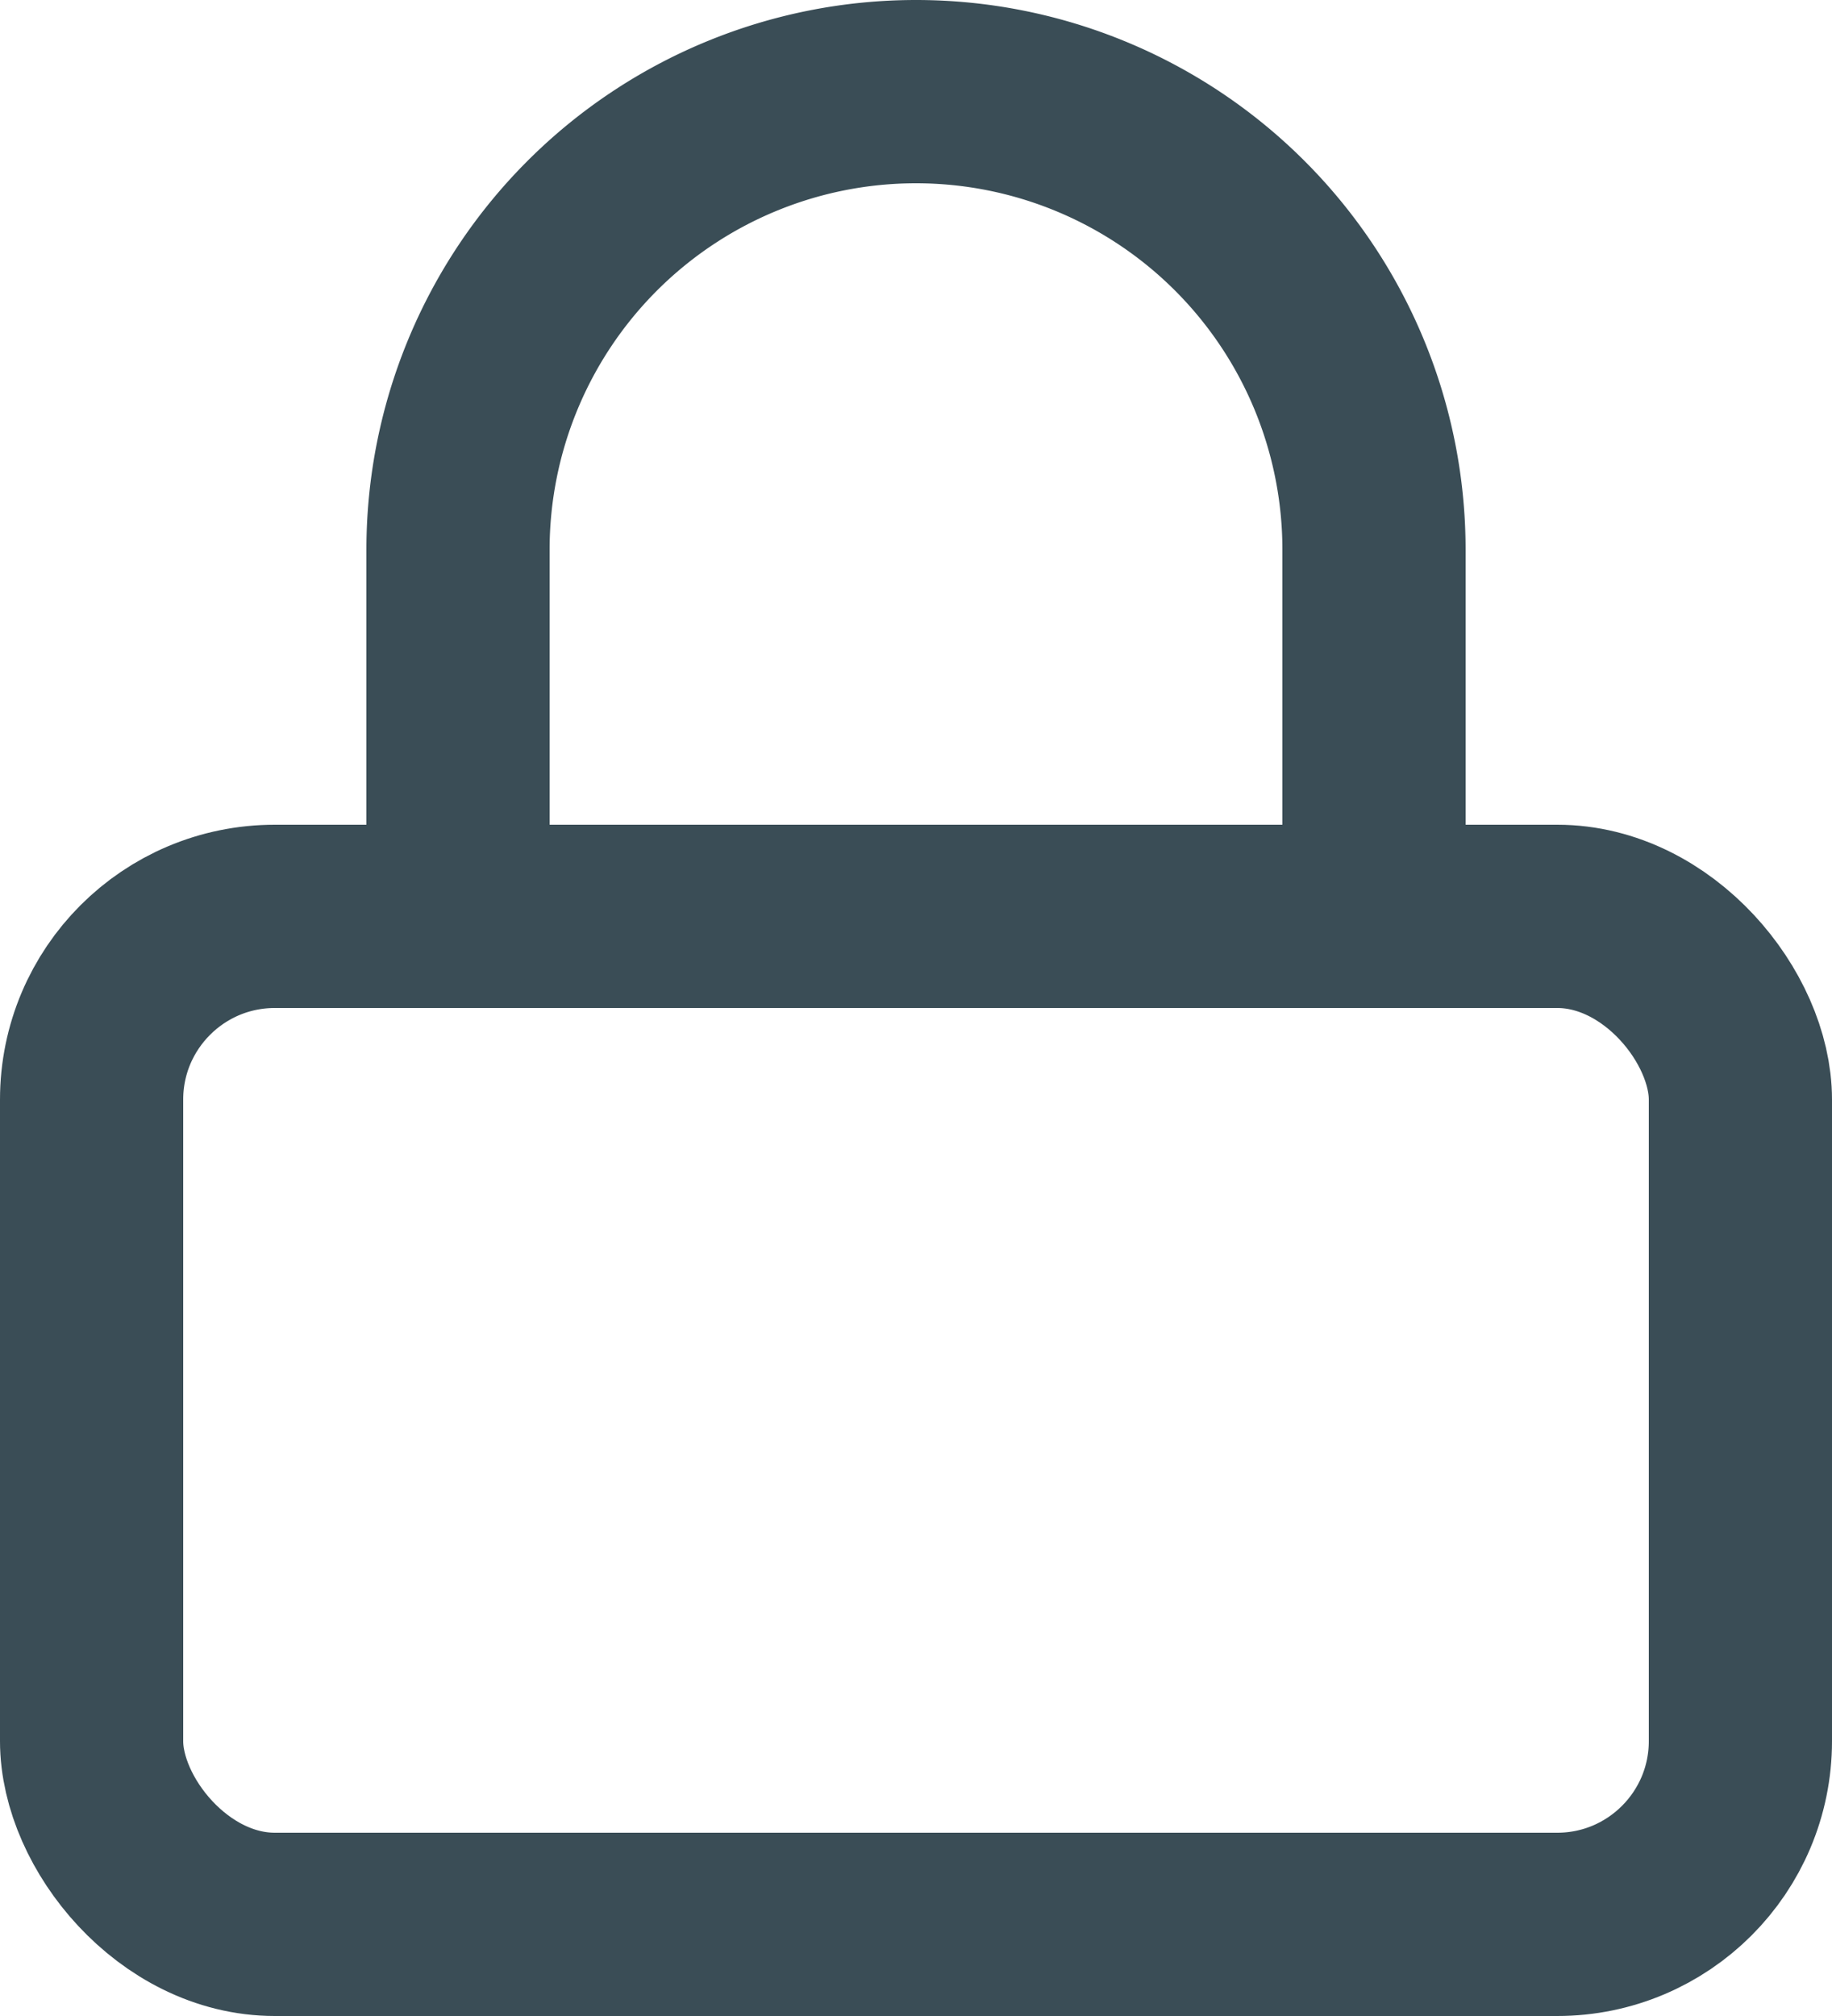
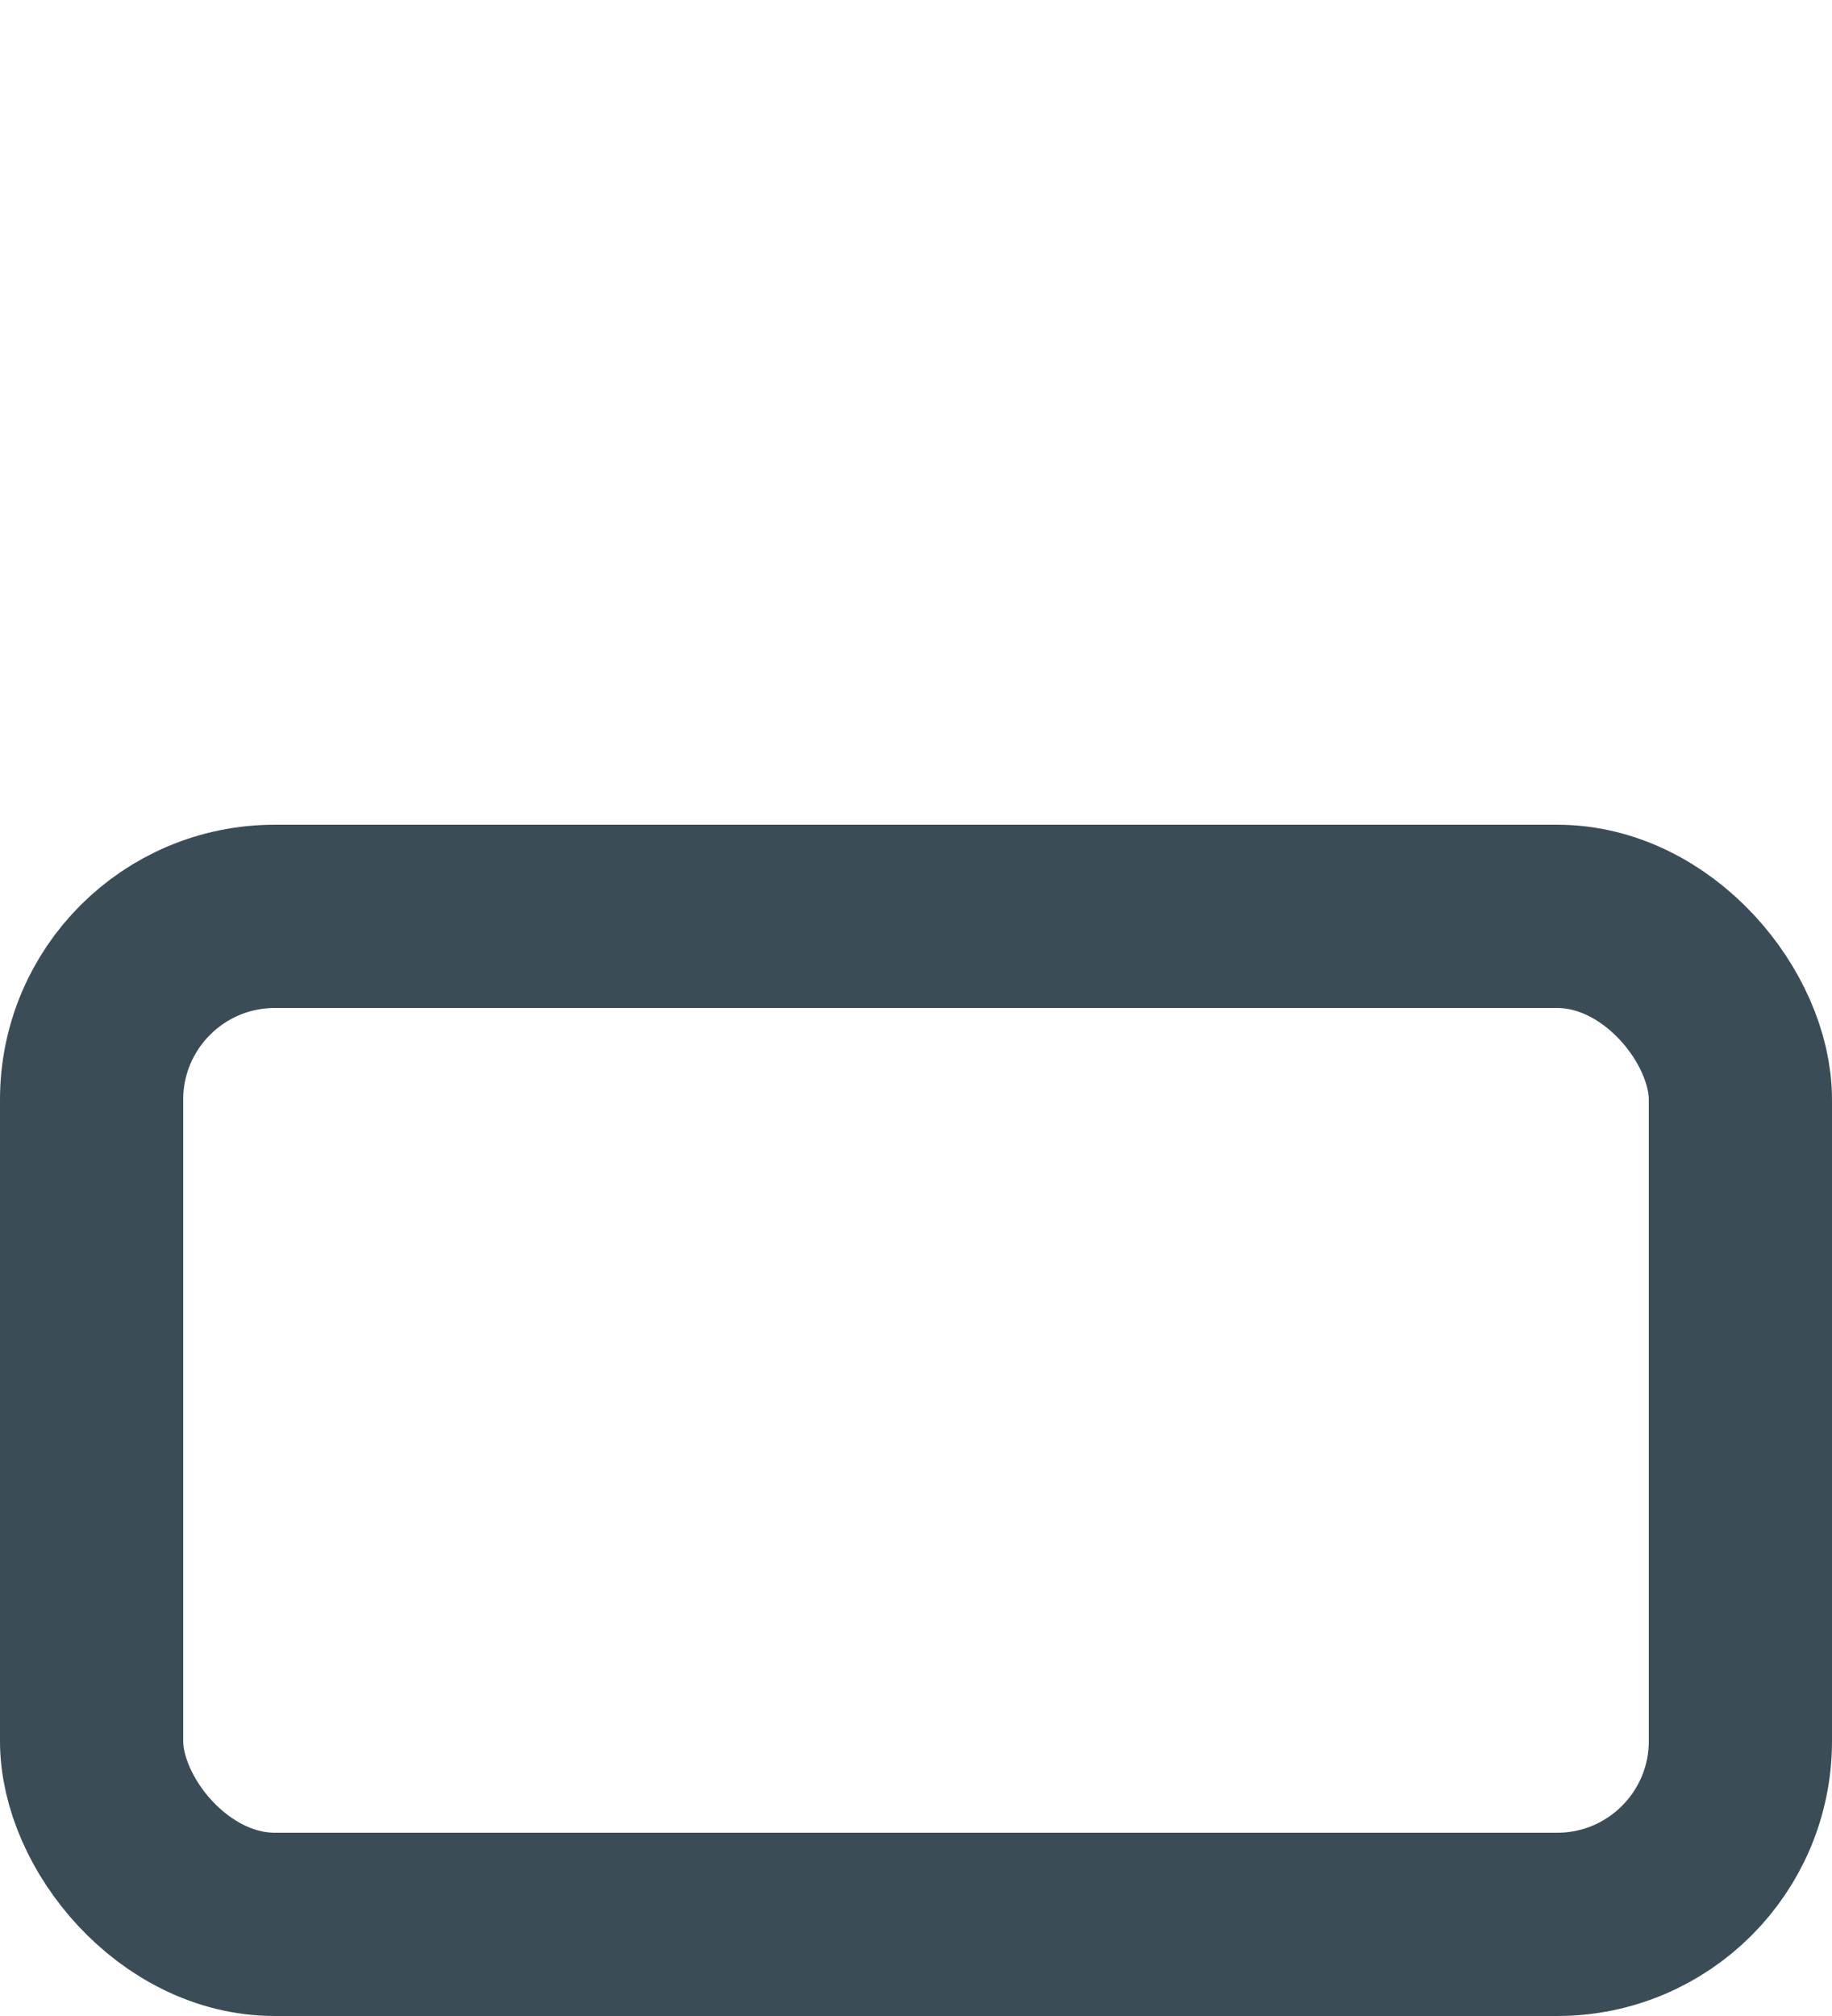
<svg xmlns="http://www.w3.org/2000/svg" width="20" height="22" viewBox="0 0 20 22">
  <g id="en-operativ_cybersäkerhet" data-name="en-operativ+cybersäkerhet" transform="translate(-2 -1)">
    <rect id="Rectangle_50" data-name="Rectangle 50" width="18" height="11" rx="2" transform="translate(3 11)" stroke-width="2" stroke="#3a4d56" stroke-linecap="round" stroke-linejoin="round" fill="none" />
-     <path id="Path_47" data-name="Path 47" d="M7,11V7A5,5,0,1,1,17,7v4" fill="none" stroke="#3a4d56" stroke-linecap="round" stroke-linejoin="round" stroke-width="2" />
  </g>
</svg>